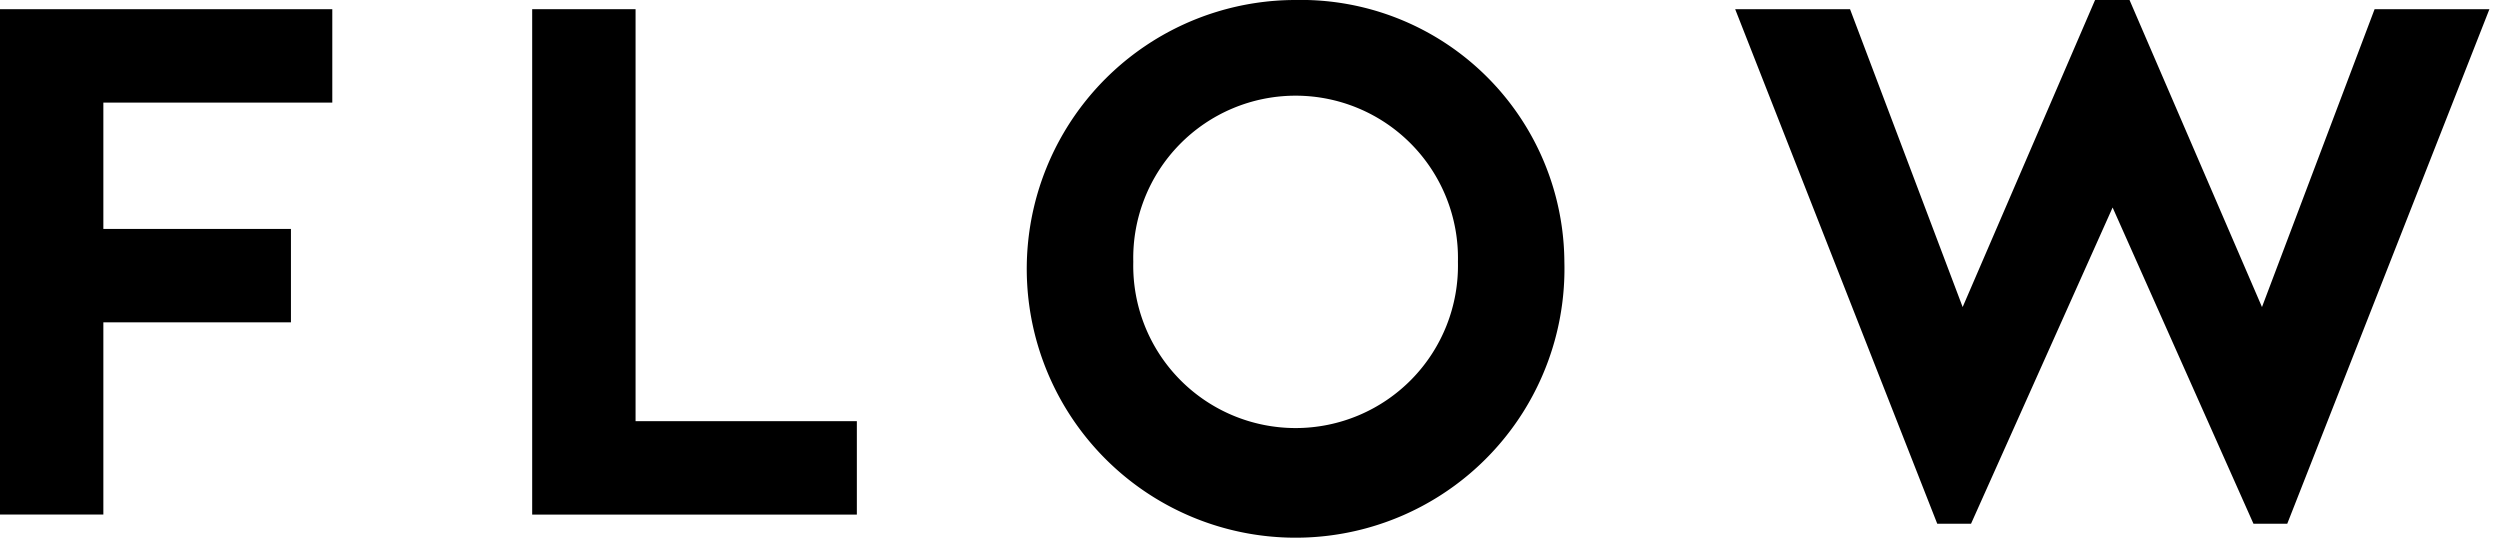
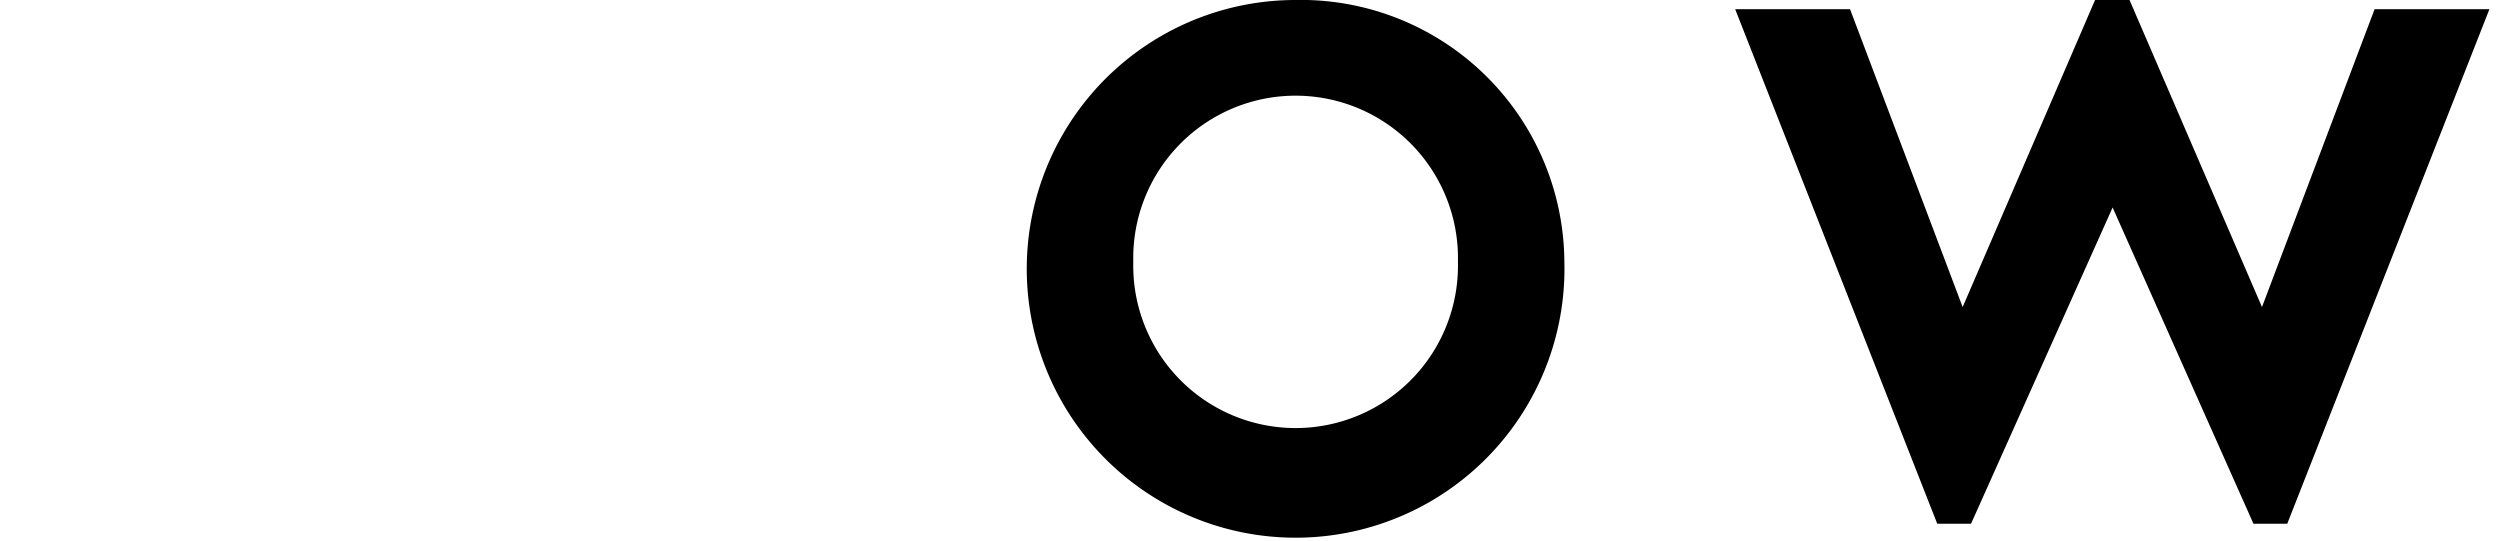
<svg xmlns="http://www.w3.org/2000/svg" id="レイヤー_1" data-name="レイヤー 1" viewBox="0 0 111 24" width="111" height="24" preserveAspectRatio="xMinYMid">
  <title>ttl_flow</title>
-   <path d="M14.754,4.556H4.589v5.609h8.329v4.148H4.589v8.533H0V.408H14.754Z" />
-   <path d="M28.219,18.7h9.825v4.148H23.629V.408h4.59Z" />
  <path d="M69.458,11.627A11.937,11.937,0,1,1,57.491,0,11.7,11.7,0,0,1,69.458,11.627Zm-19.14,0a7.209,7.209,0,1,0,14.414,0,7.209,7.209,0,1,0-14.414,0Z" />
  <path d="M110.53.408l-8.976,22.846h-1.5L93.8,9.213,87.514,23.254h-1.5L77.042.408h5.1l5,13.225L93.021,0h1.53l5.881,13.633,5-13.225Z" />
</svg>